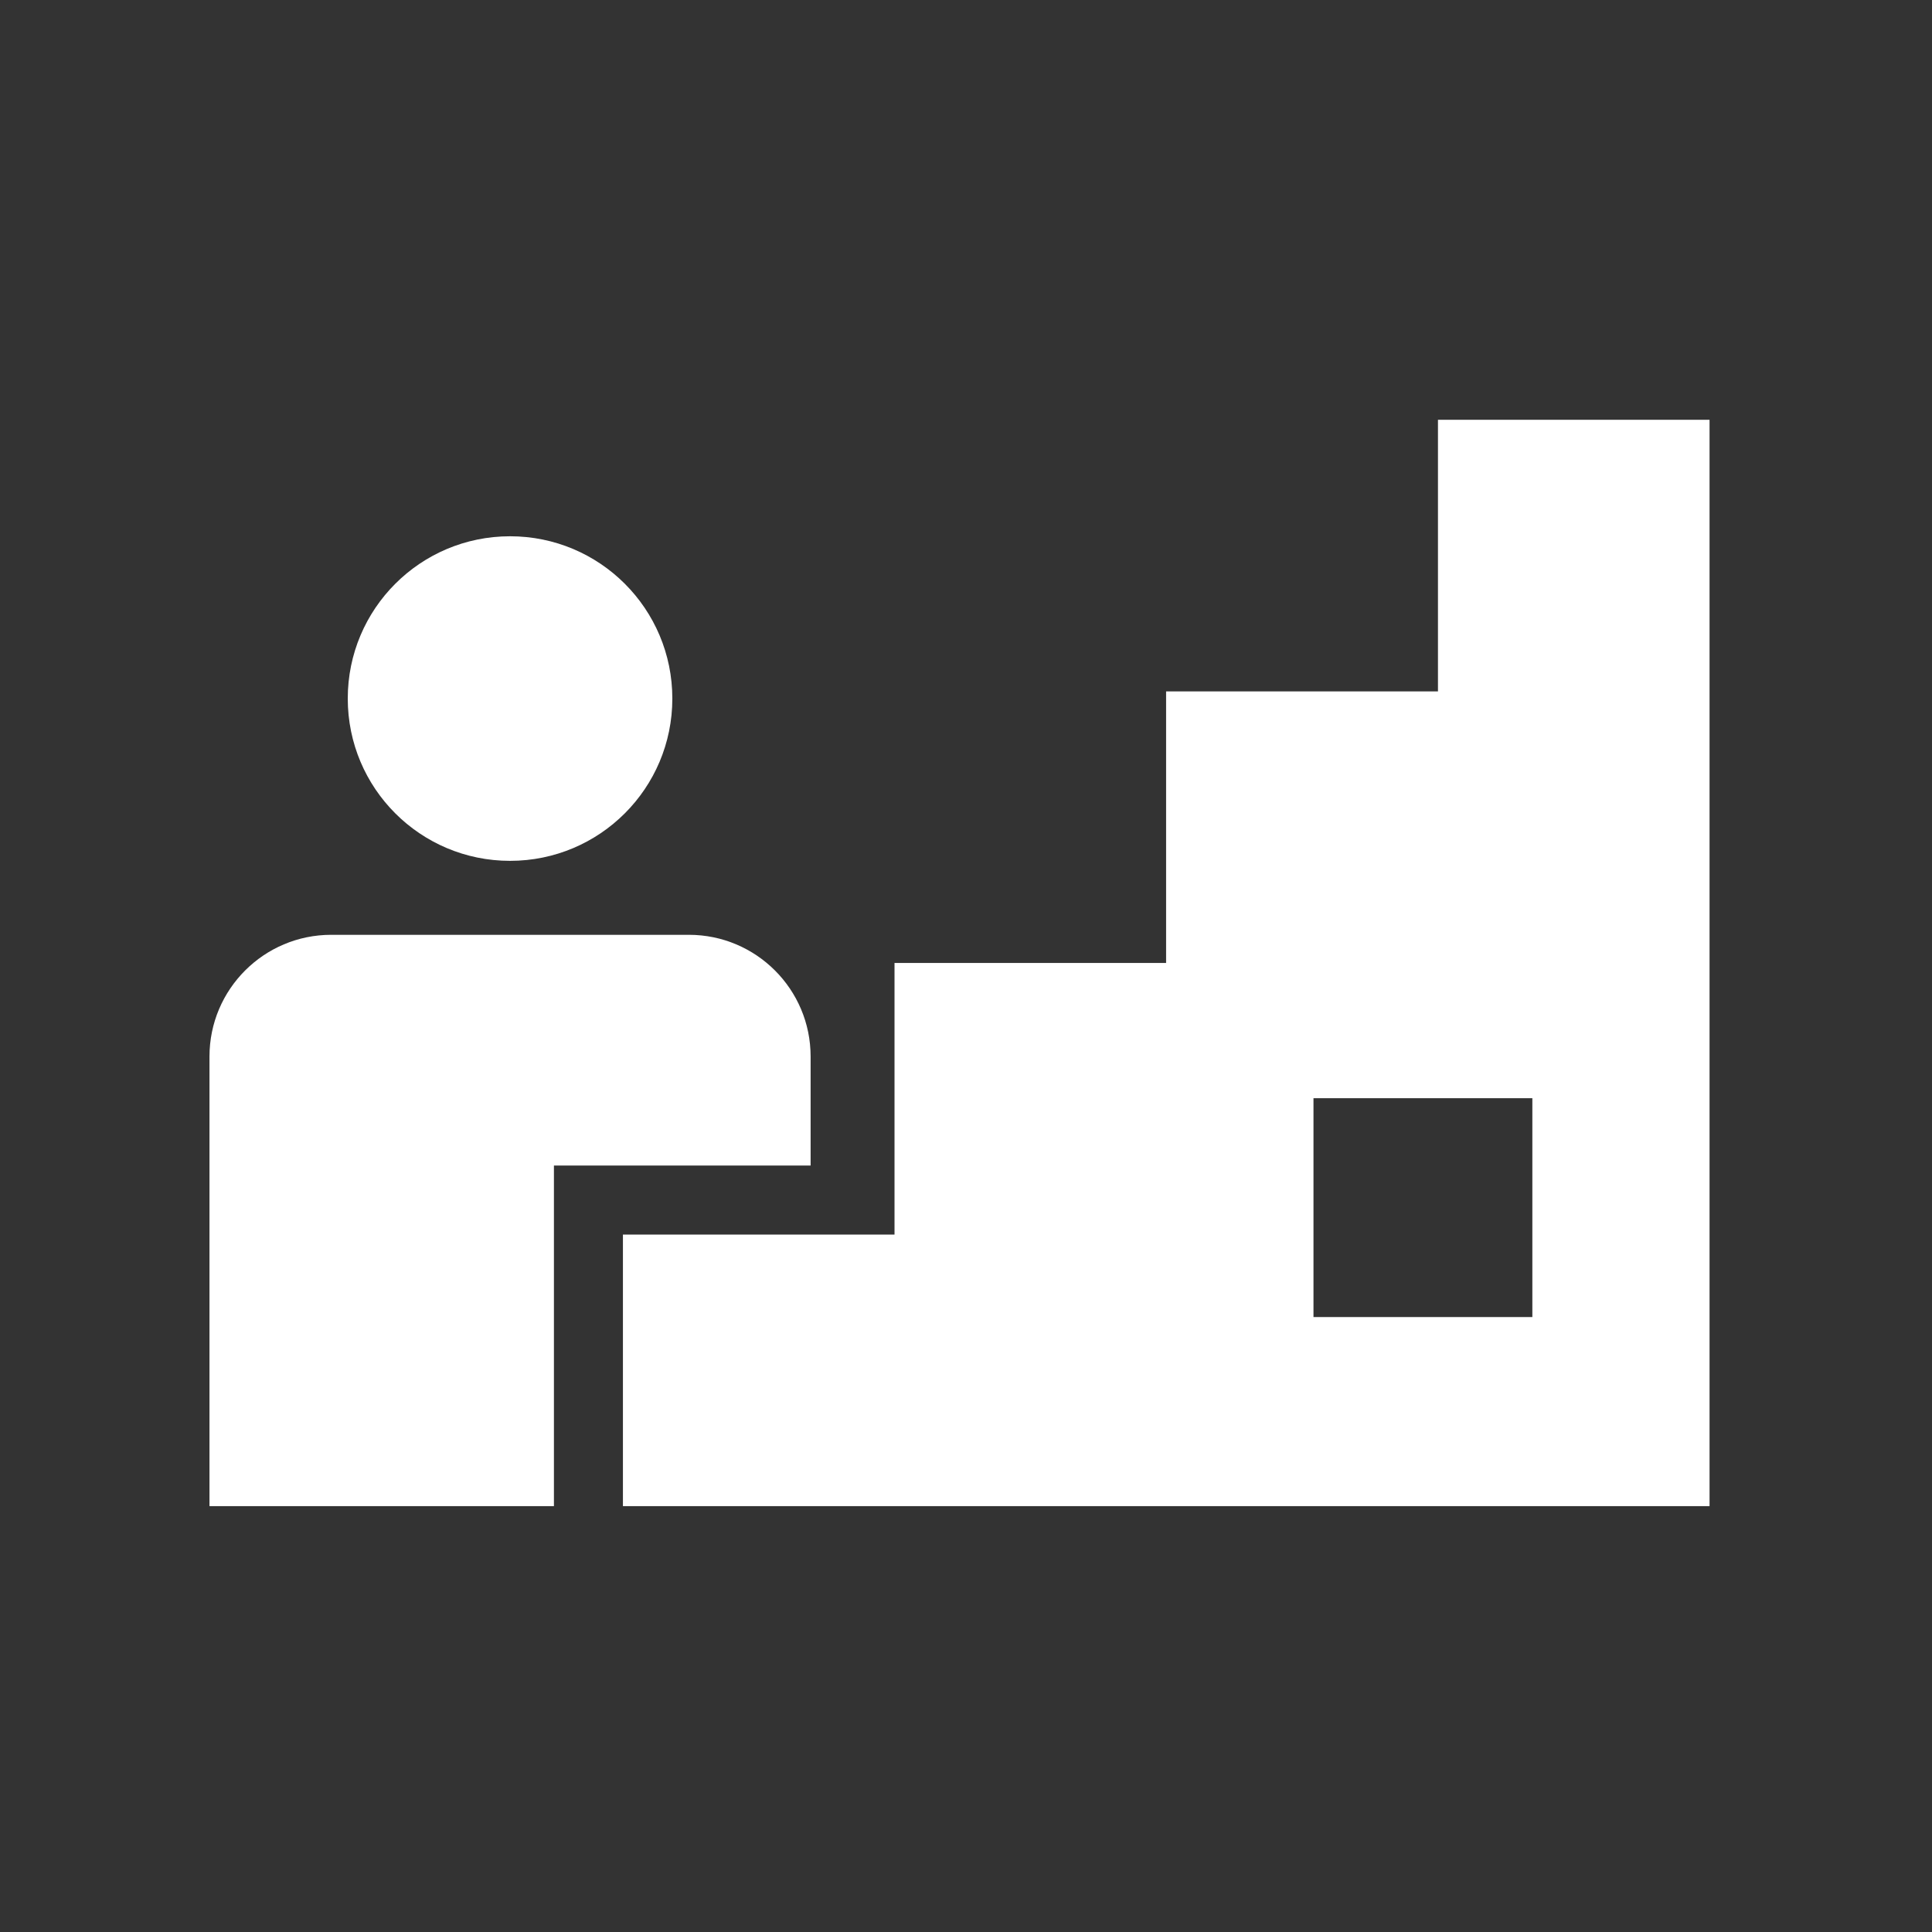
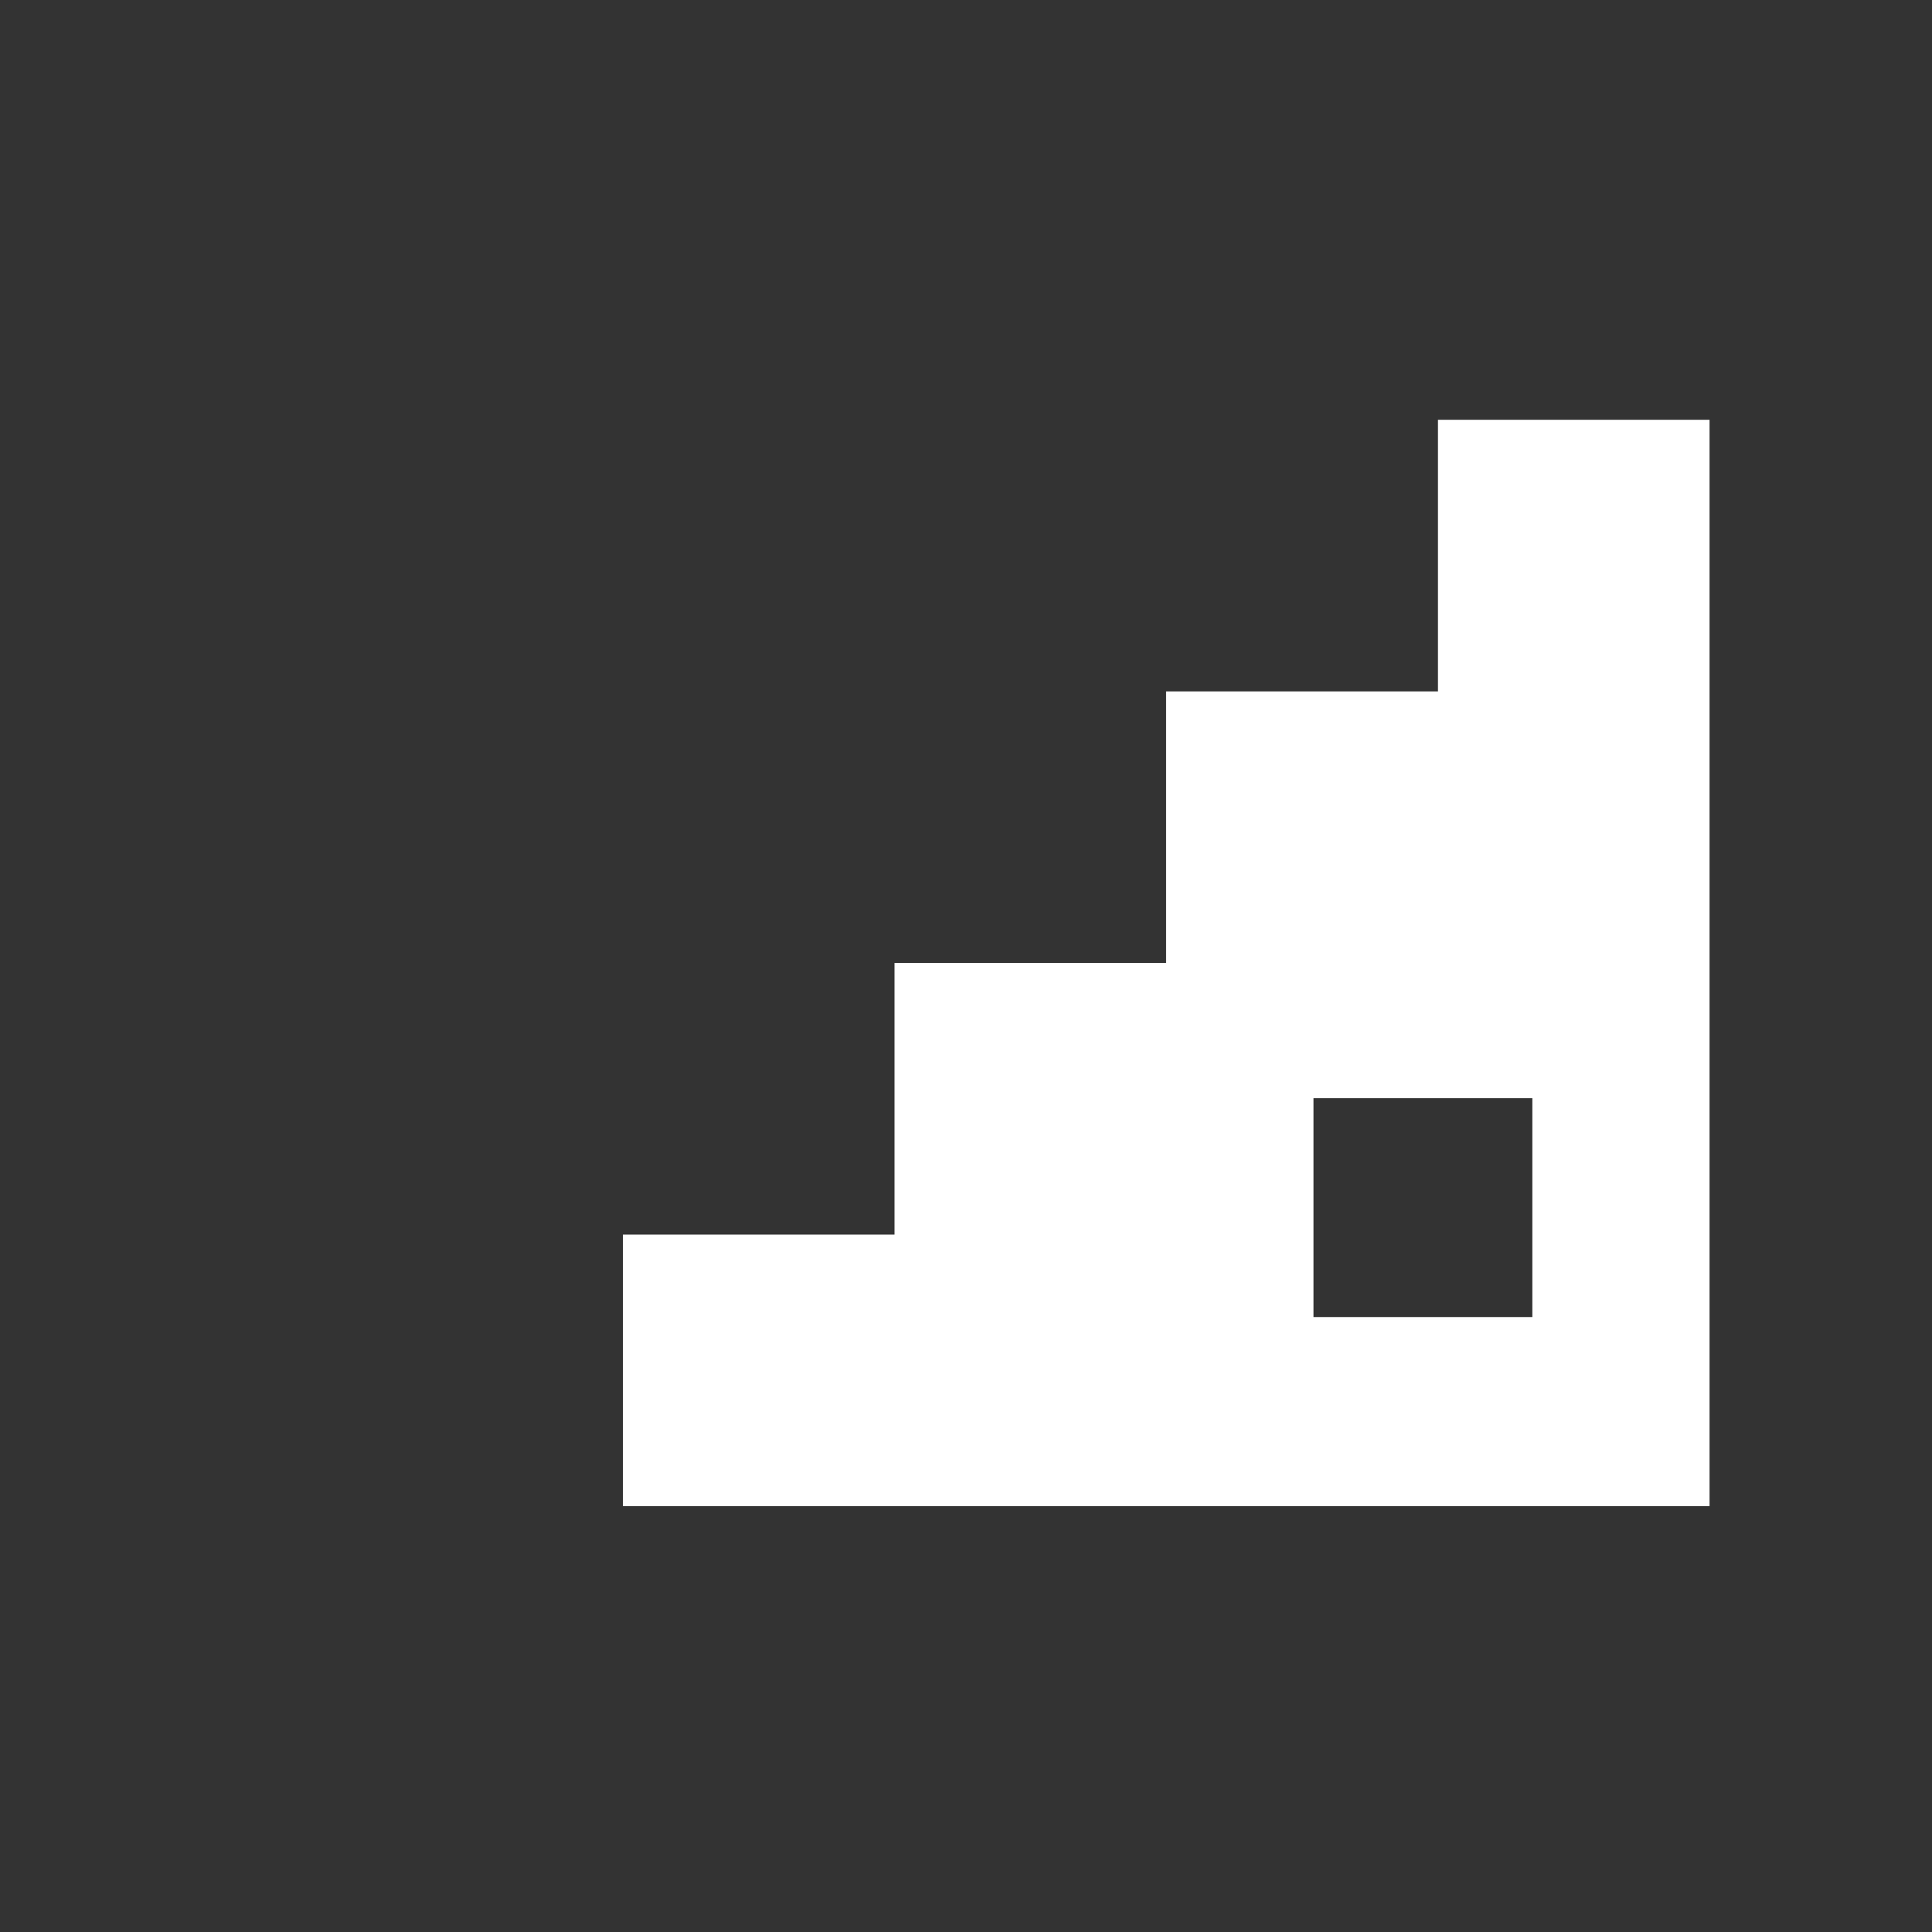
<svg xmlns="http://www.w3.org/2000/svg" id="Layer_1" viewBox="0 0 70 70">
  <rect x="0" y="0" width="70" height="70" fill="#333333" stroke="none" />
  <defs>
    <style>.cls-1{fill:#fff;}</style>
  </defs>
-   <path class="cls-1" d="M18.48,31.19c3.25,0,5.88-2.63,5.88-5.88s-2.63-5.88-5.88-5.88-5.88,2.63-5.88,5.88,2.63,5.88,5.88,5.88Z" />
-   <path class="cls-1" d="M29.37,38.28c0-2.44-1.98-4.41-4.41-4.41H12c-2.43,0-4.41,1.97-4.41,4.41v16.29h12.48v-12.34h9.3v-3.95Z" />
  <path class="cls-1" d="M52.1,15.21v9.84h-9.85v9.84h-9.84v9.84h-9.84v9.84H61.94V15.21h-9.84Zm3.42,32.51h-7.93v-7.93h7.93v7.93Z" />
</svg>